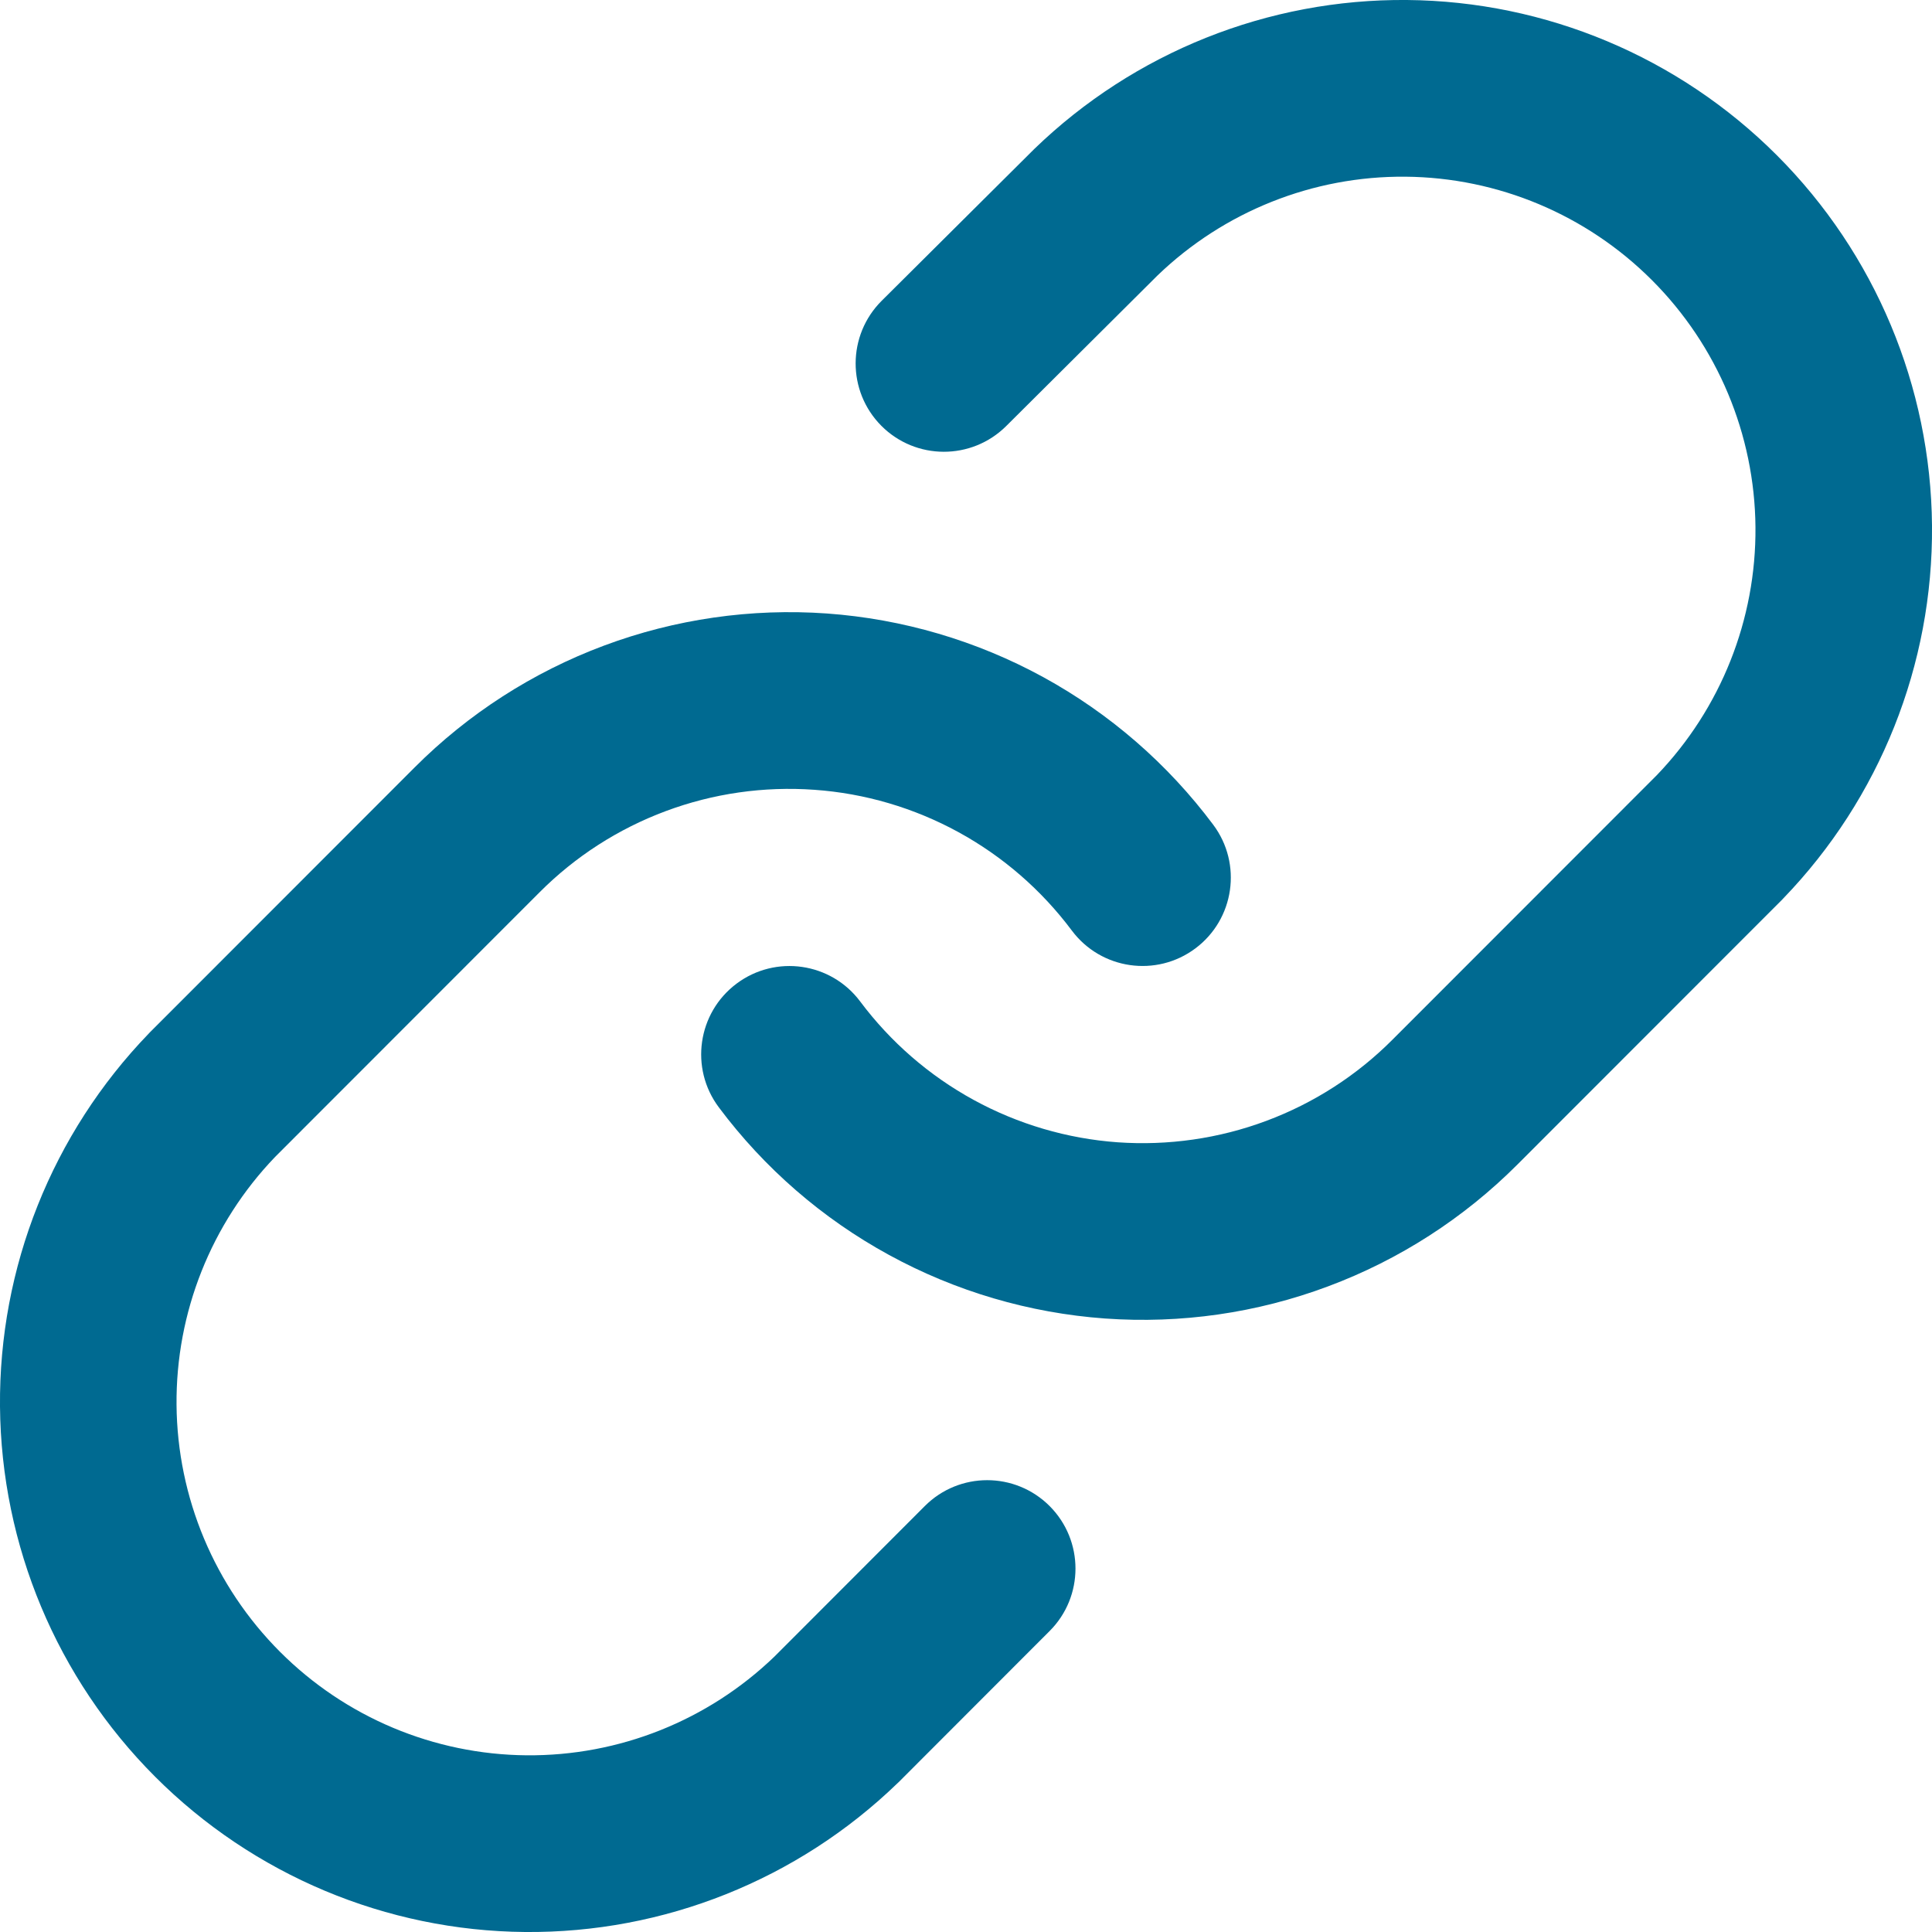
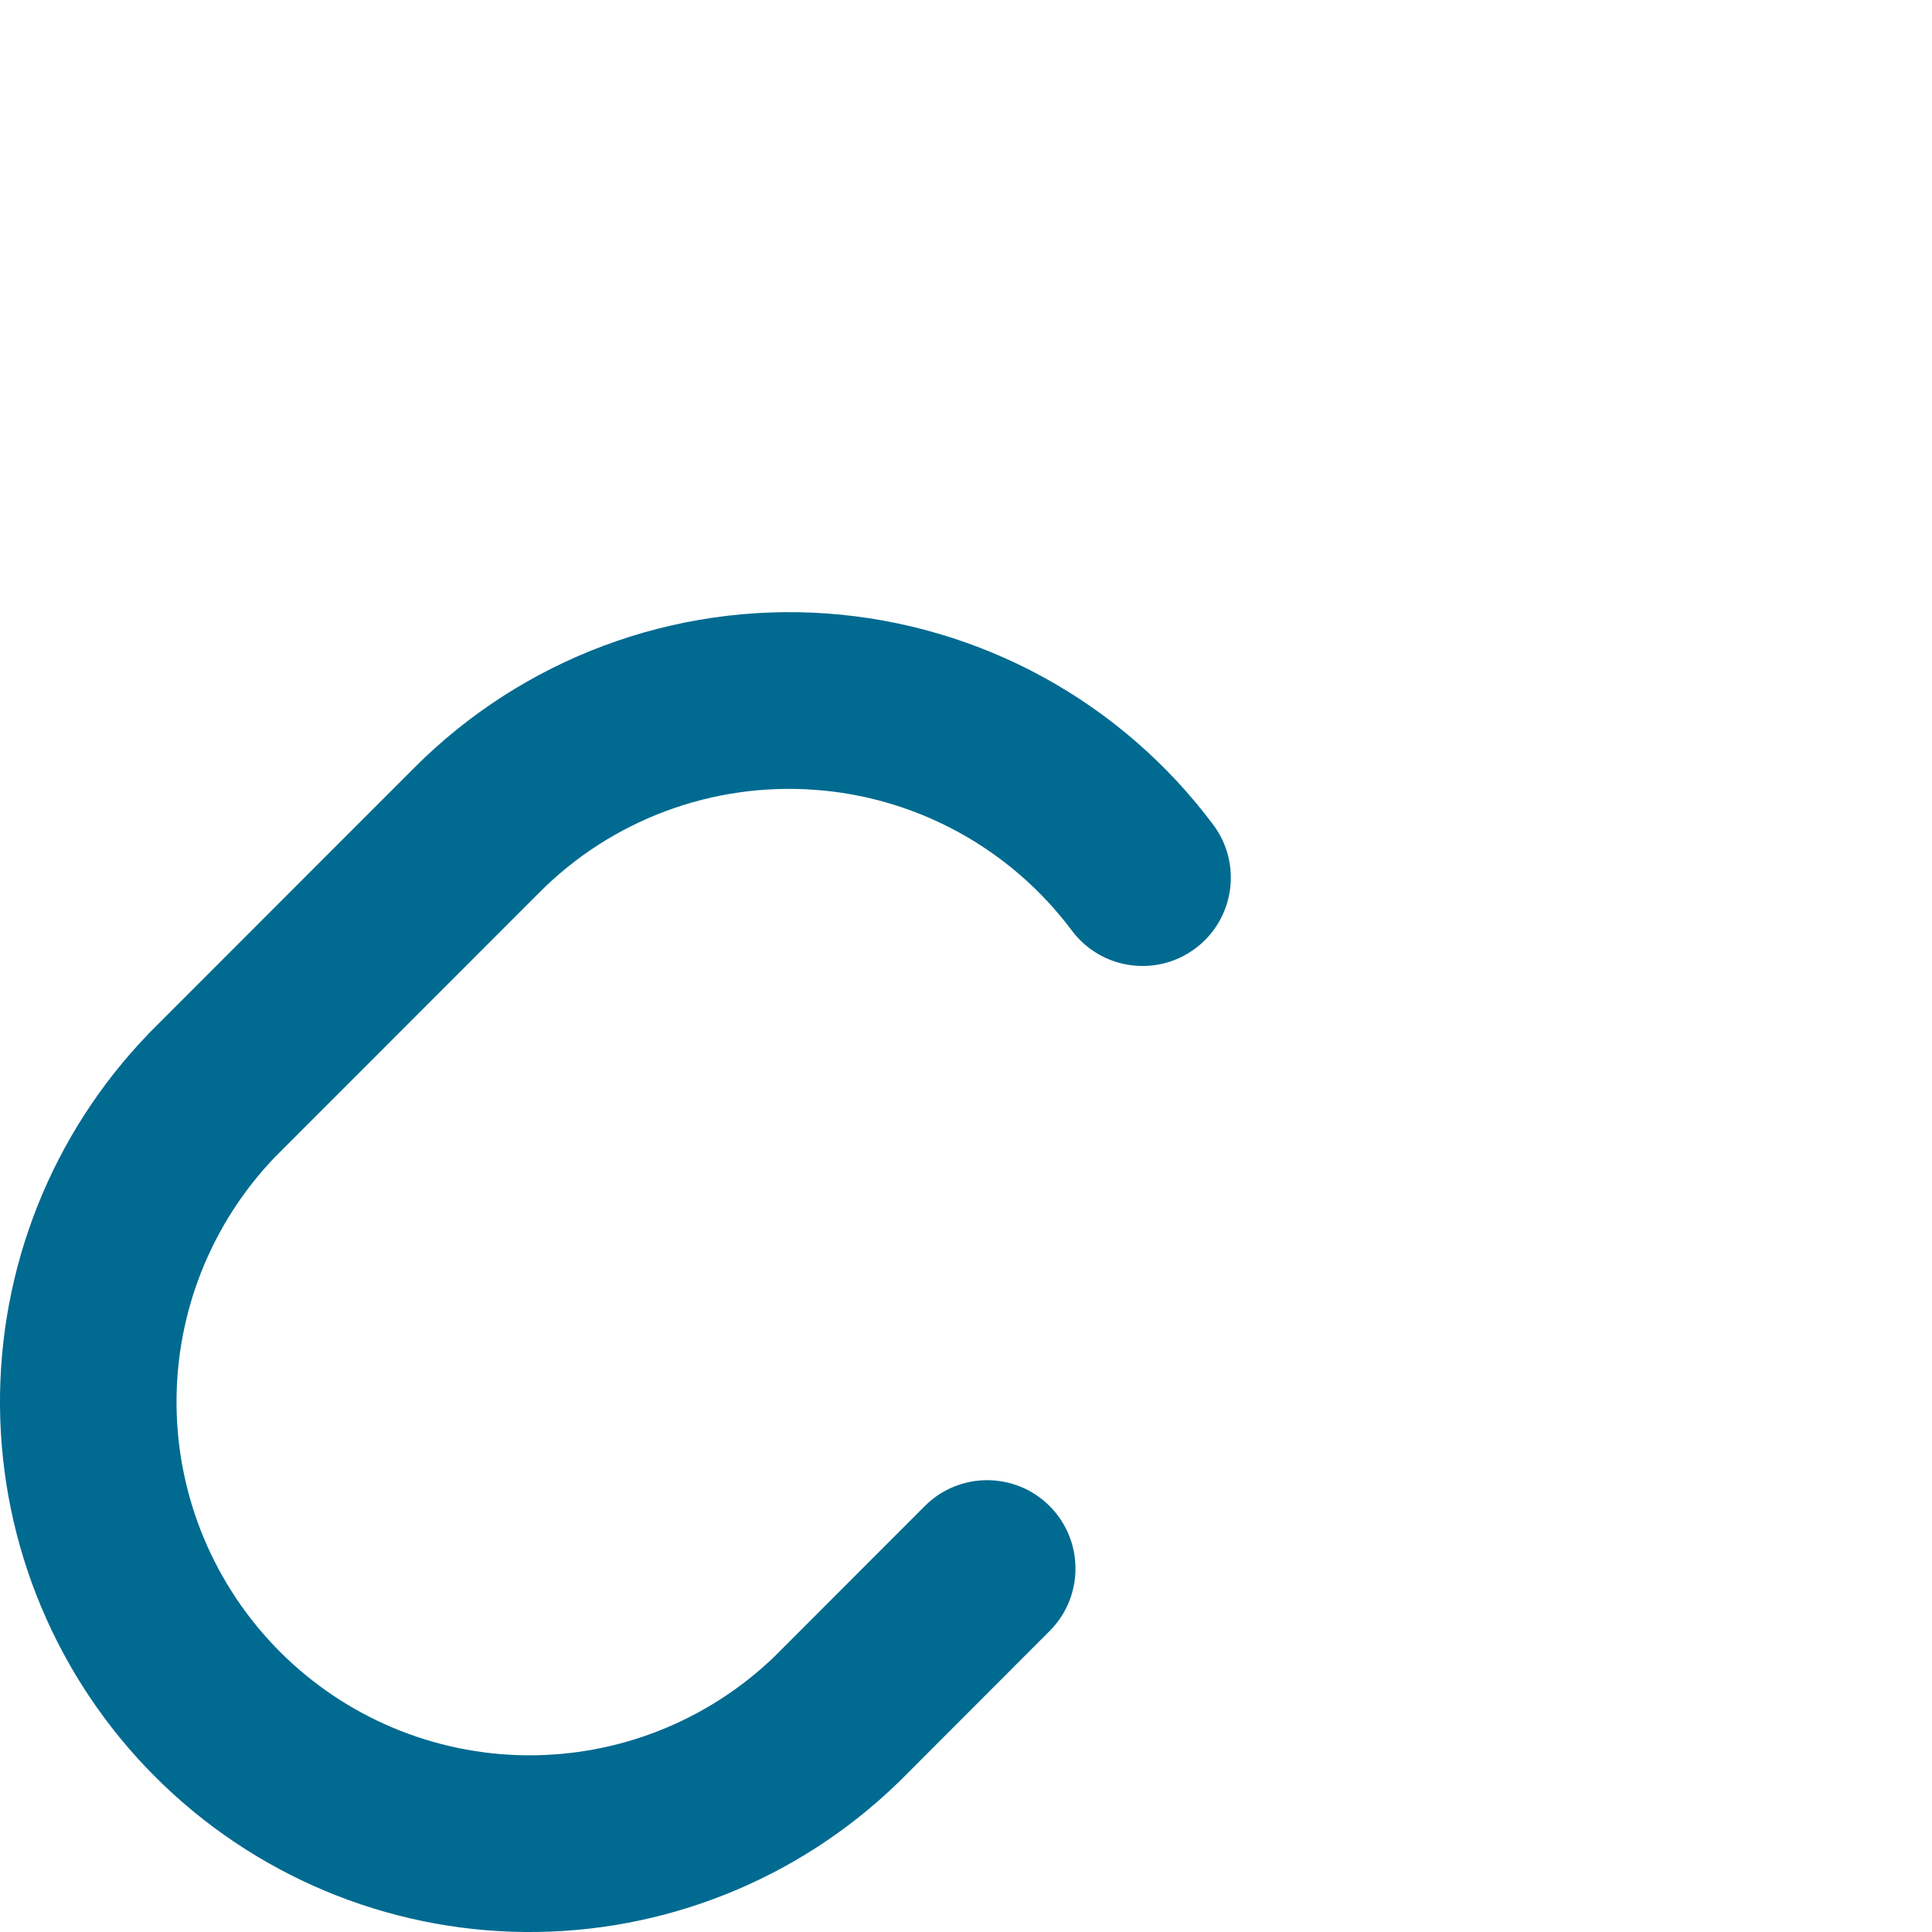
<svg xmlns="http://www.w3.org/2000/svg" width="24" height="24" viewBox="0 0 24 24" fill="none">
-   <path fill-rule="evenodd" clip-rule="evenodd" d="M12.85 1.849C14.091 0.649 15.753 -0.015 17.478 0C19.203 0.015 20.853 0.708 22.073 1.929C23.293 3.15 23.985 4.801 24 6.528C24.015 8.255 23.352 9.918 22.153 11.16L22.14 11.174L18.85 14.466C18.183 15.134 17.381 15.65 16.497 15.98C15.613 16.311 14.668 16.446 13.727 16.379C12.786 16.311 11.871 16.042 11.043 15.589C10.215 15.137 9.494 14.511 8.929 13.755C8.566 13.27 8.665 12.582 9.15 12.219C9.635 11.856 10.322 11.955 10.685 12.44C11.062 12.944 11.542 13.361 12.094 13.663C12.646 13.965 13.257 14.145 13.884 14.19C14.511 14.234 15.141 14.144 15.73 13.924C16.32 13.704 16.855 13.36 17.299 12.914L20.582 9.629C21.377 8.801 21.817 7.695 21.807 6.547C21.797 5.396 21.335 4.295 20.522 3.481C19.709 2.667 18.609 2.205 17.459 2.195C16.311 2.185 15.206 2.626 14.379 3.422L12.499 5.293C12.069 5.72 11.375 5.718 10.948 5.289C10.521 4.859 10.523 4.164 10.953 3.736L12.839 1.86L12.85 1.849Z" fill="#006A91" />
  <path fill-rule="evenodd" clip-rule="evenodd" d="M7.503 8.02C8.387 7.69 9.332 7.554 10.273 7.621C11.214 7.689 12.129 7.958 12.957 8.41C13.785 8.863 14.506 9.489 15.071 10.245C15.434 10.73 15.335 11.418 14.85 11.781C14.365 12.144 13.678 12.045 13.315 11.56C12.938 11.056 12.458 10.639 11.906 10.337C11.354 10.035 10.743 9.855 10.116 9.811C9.489 9.766 8.859 9.856 8.27 10.076C7.68 10.296 7.145 10.64 6.701 11.086L3.418 14.371C2.623 15.199 2.183 16.305 2.193 17.453C2.203 18.604 2.665 19.705 3.478 20.519C4.291 21.333 5.391 21.795 6.541 21.805C7.688 21.815 8.793 21.375 9.62 20.579L11.488 18.709C11.916 18.28 12.61 18.28 13.039 18.709C13.467 19.138 13.467 19.833 13.039 20.261L11.164 22.138L11.15 22.151C9.909 23.351 8.247 24.015 6.522 24C4.797 23.985 3.147 23.292 1.927 22.071C0.707 20.85 0.015 19.199 0 17.472C-0.015 15.745 0.648 14.082 1.847 12.84L1.86 12.826L5.15 9.534C5.15 9.534 5.15 9.534 5.15 9.534C5.817 8.866 6.619 8.35 7.503 8.02Z" fill="#006A91" />
</svg>